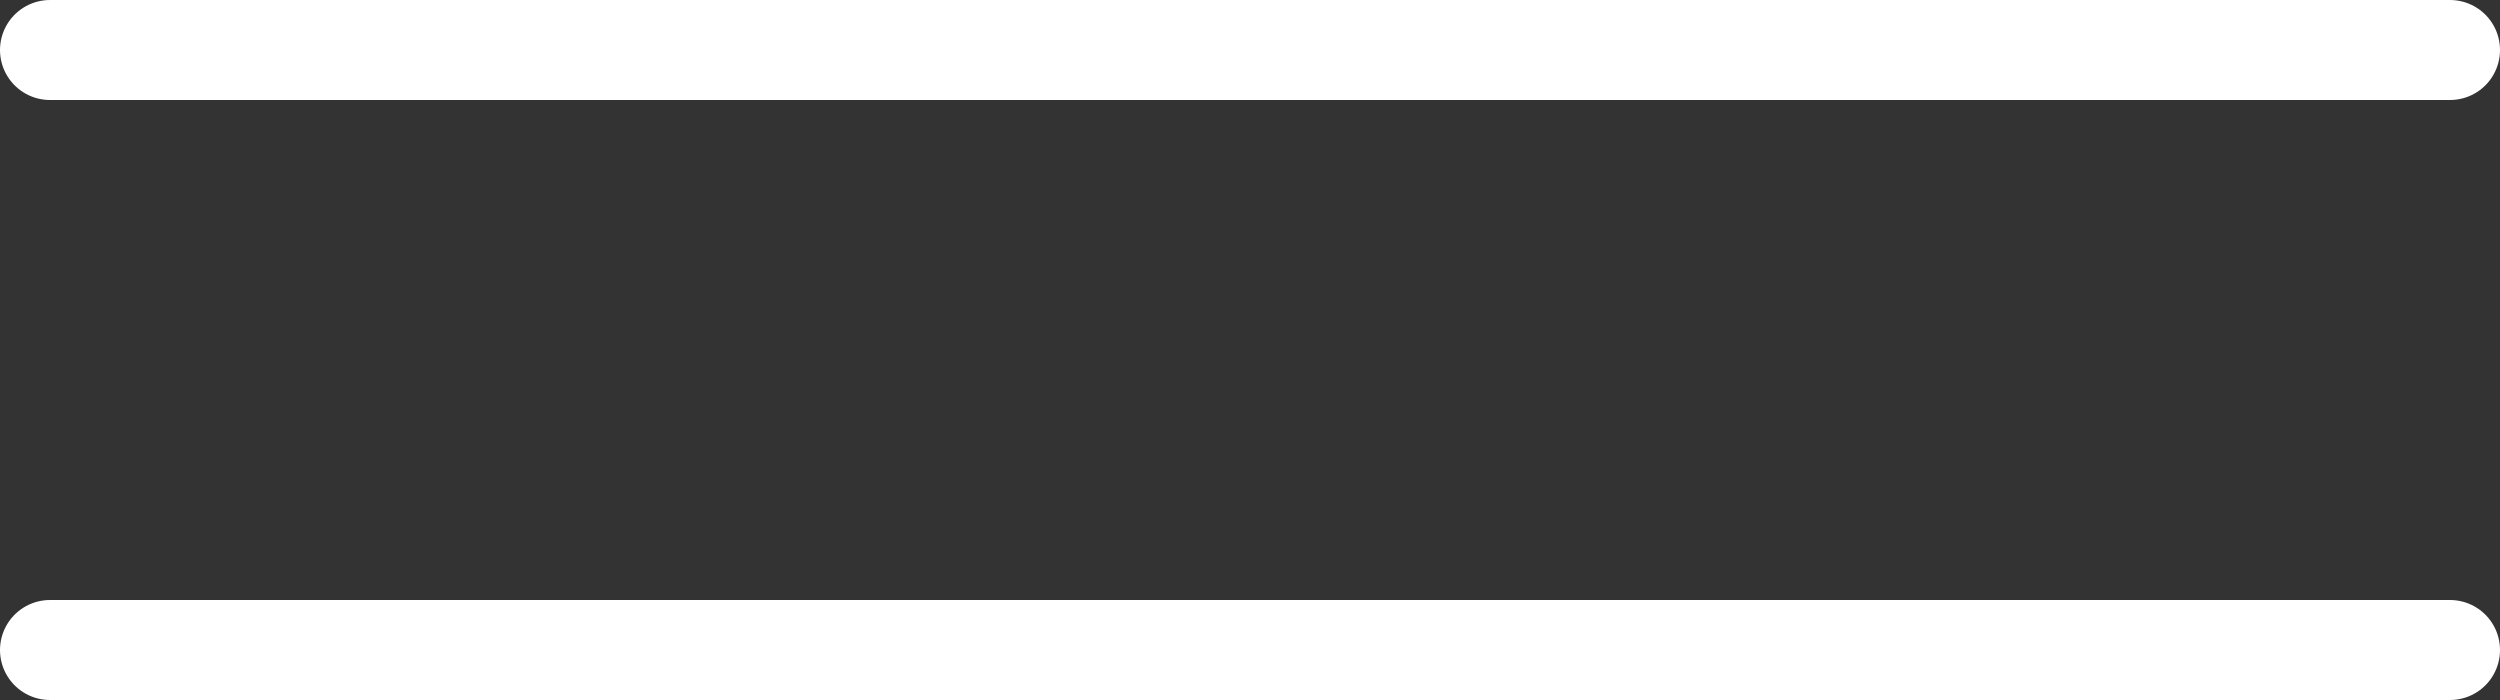
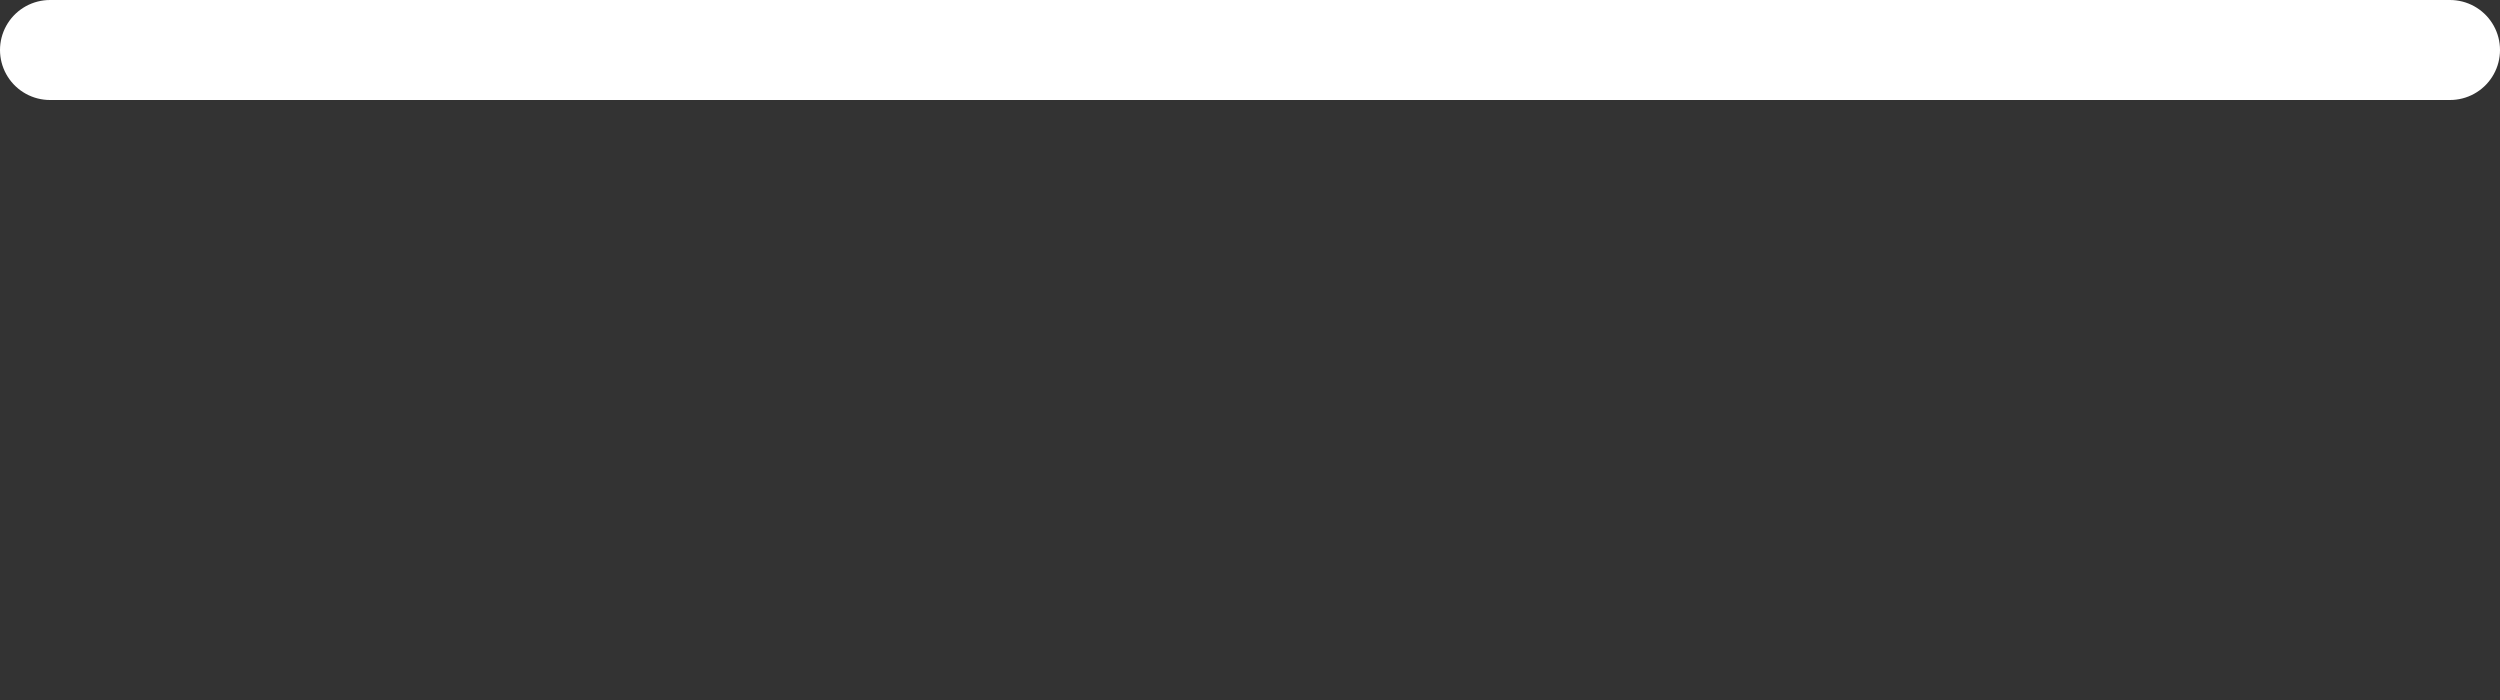
<svg xmlns="http://www.w3.org/2000/svg" width="50" height="14" viewBox="0 0 50 14" fill="none">
  <rect x="0" y="0" width="50" height="14" fill="#333333" stroke="none" />
  <path d="M1 1H49" stroke="white" stroke-width="2" stroke-linecap="round" />
-   <path d="M1 13H49" stroke="white" stroke-width="2" stroke-linecap="round" />
</svg>